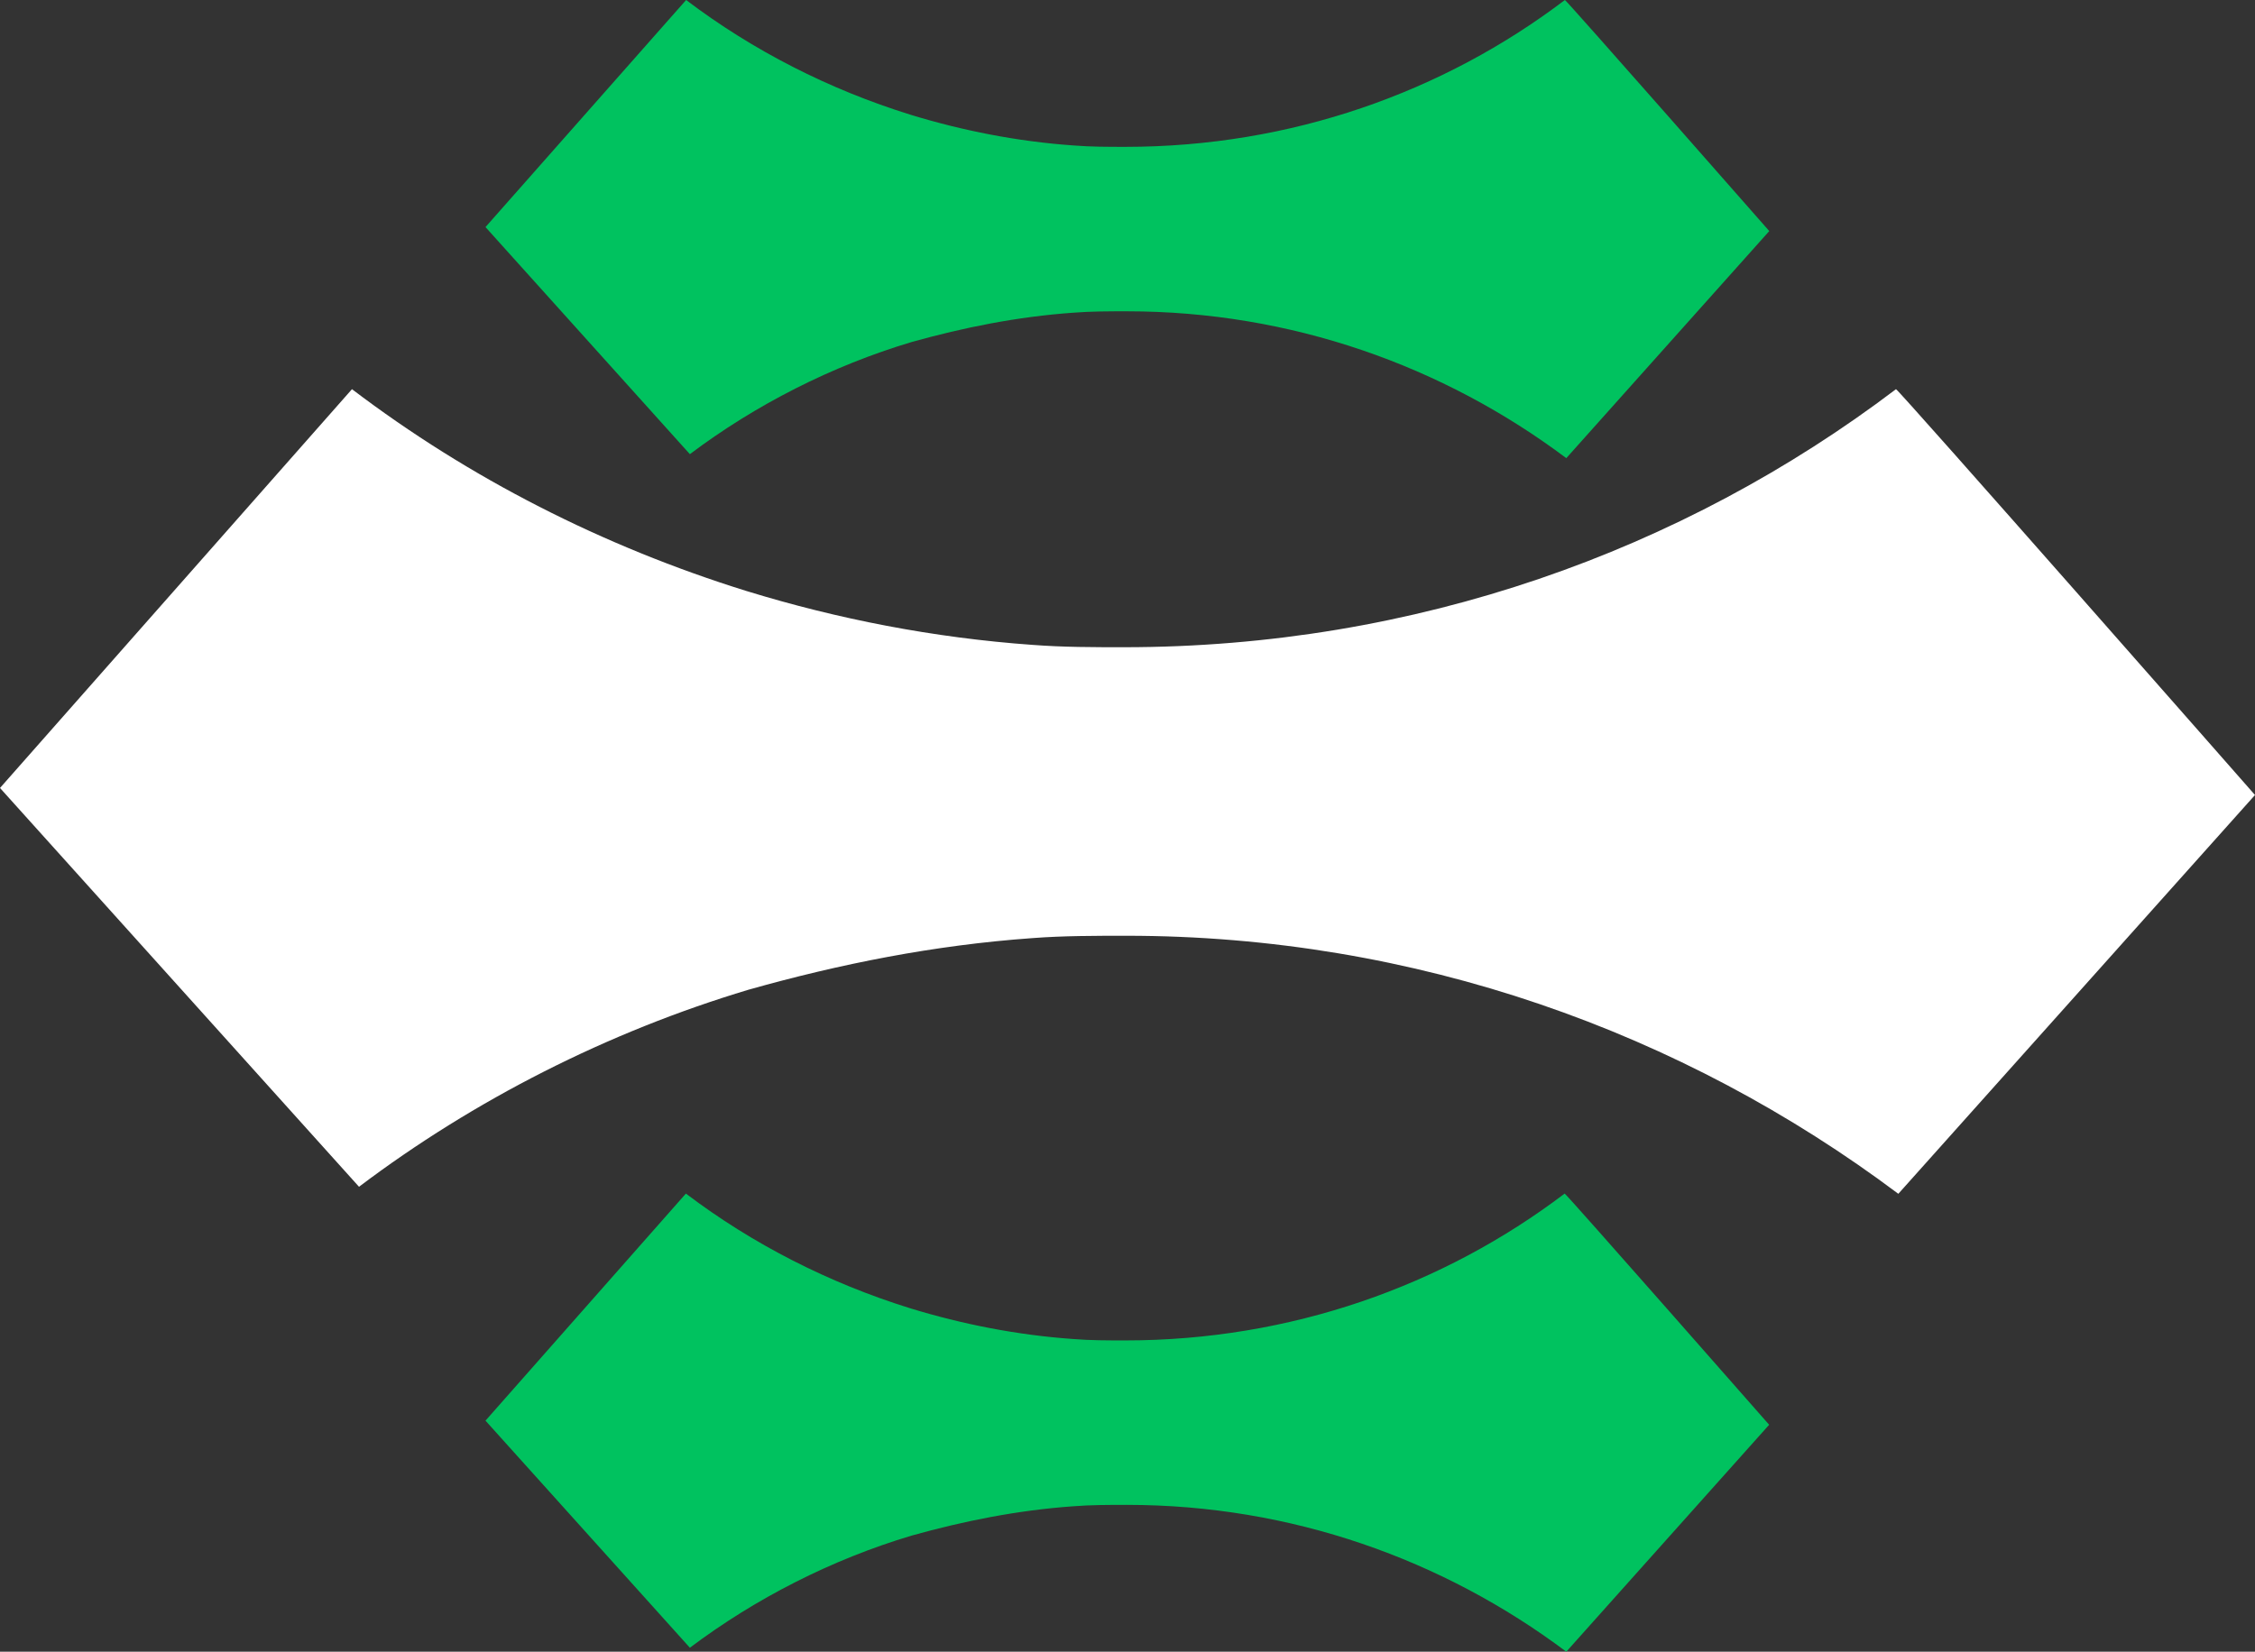
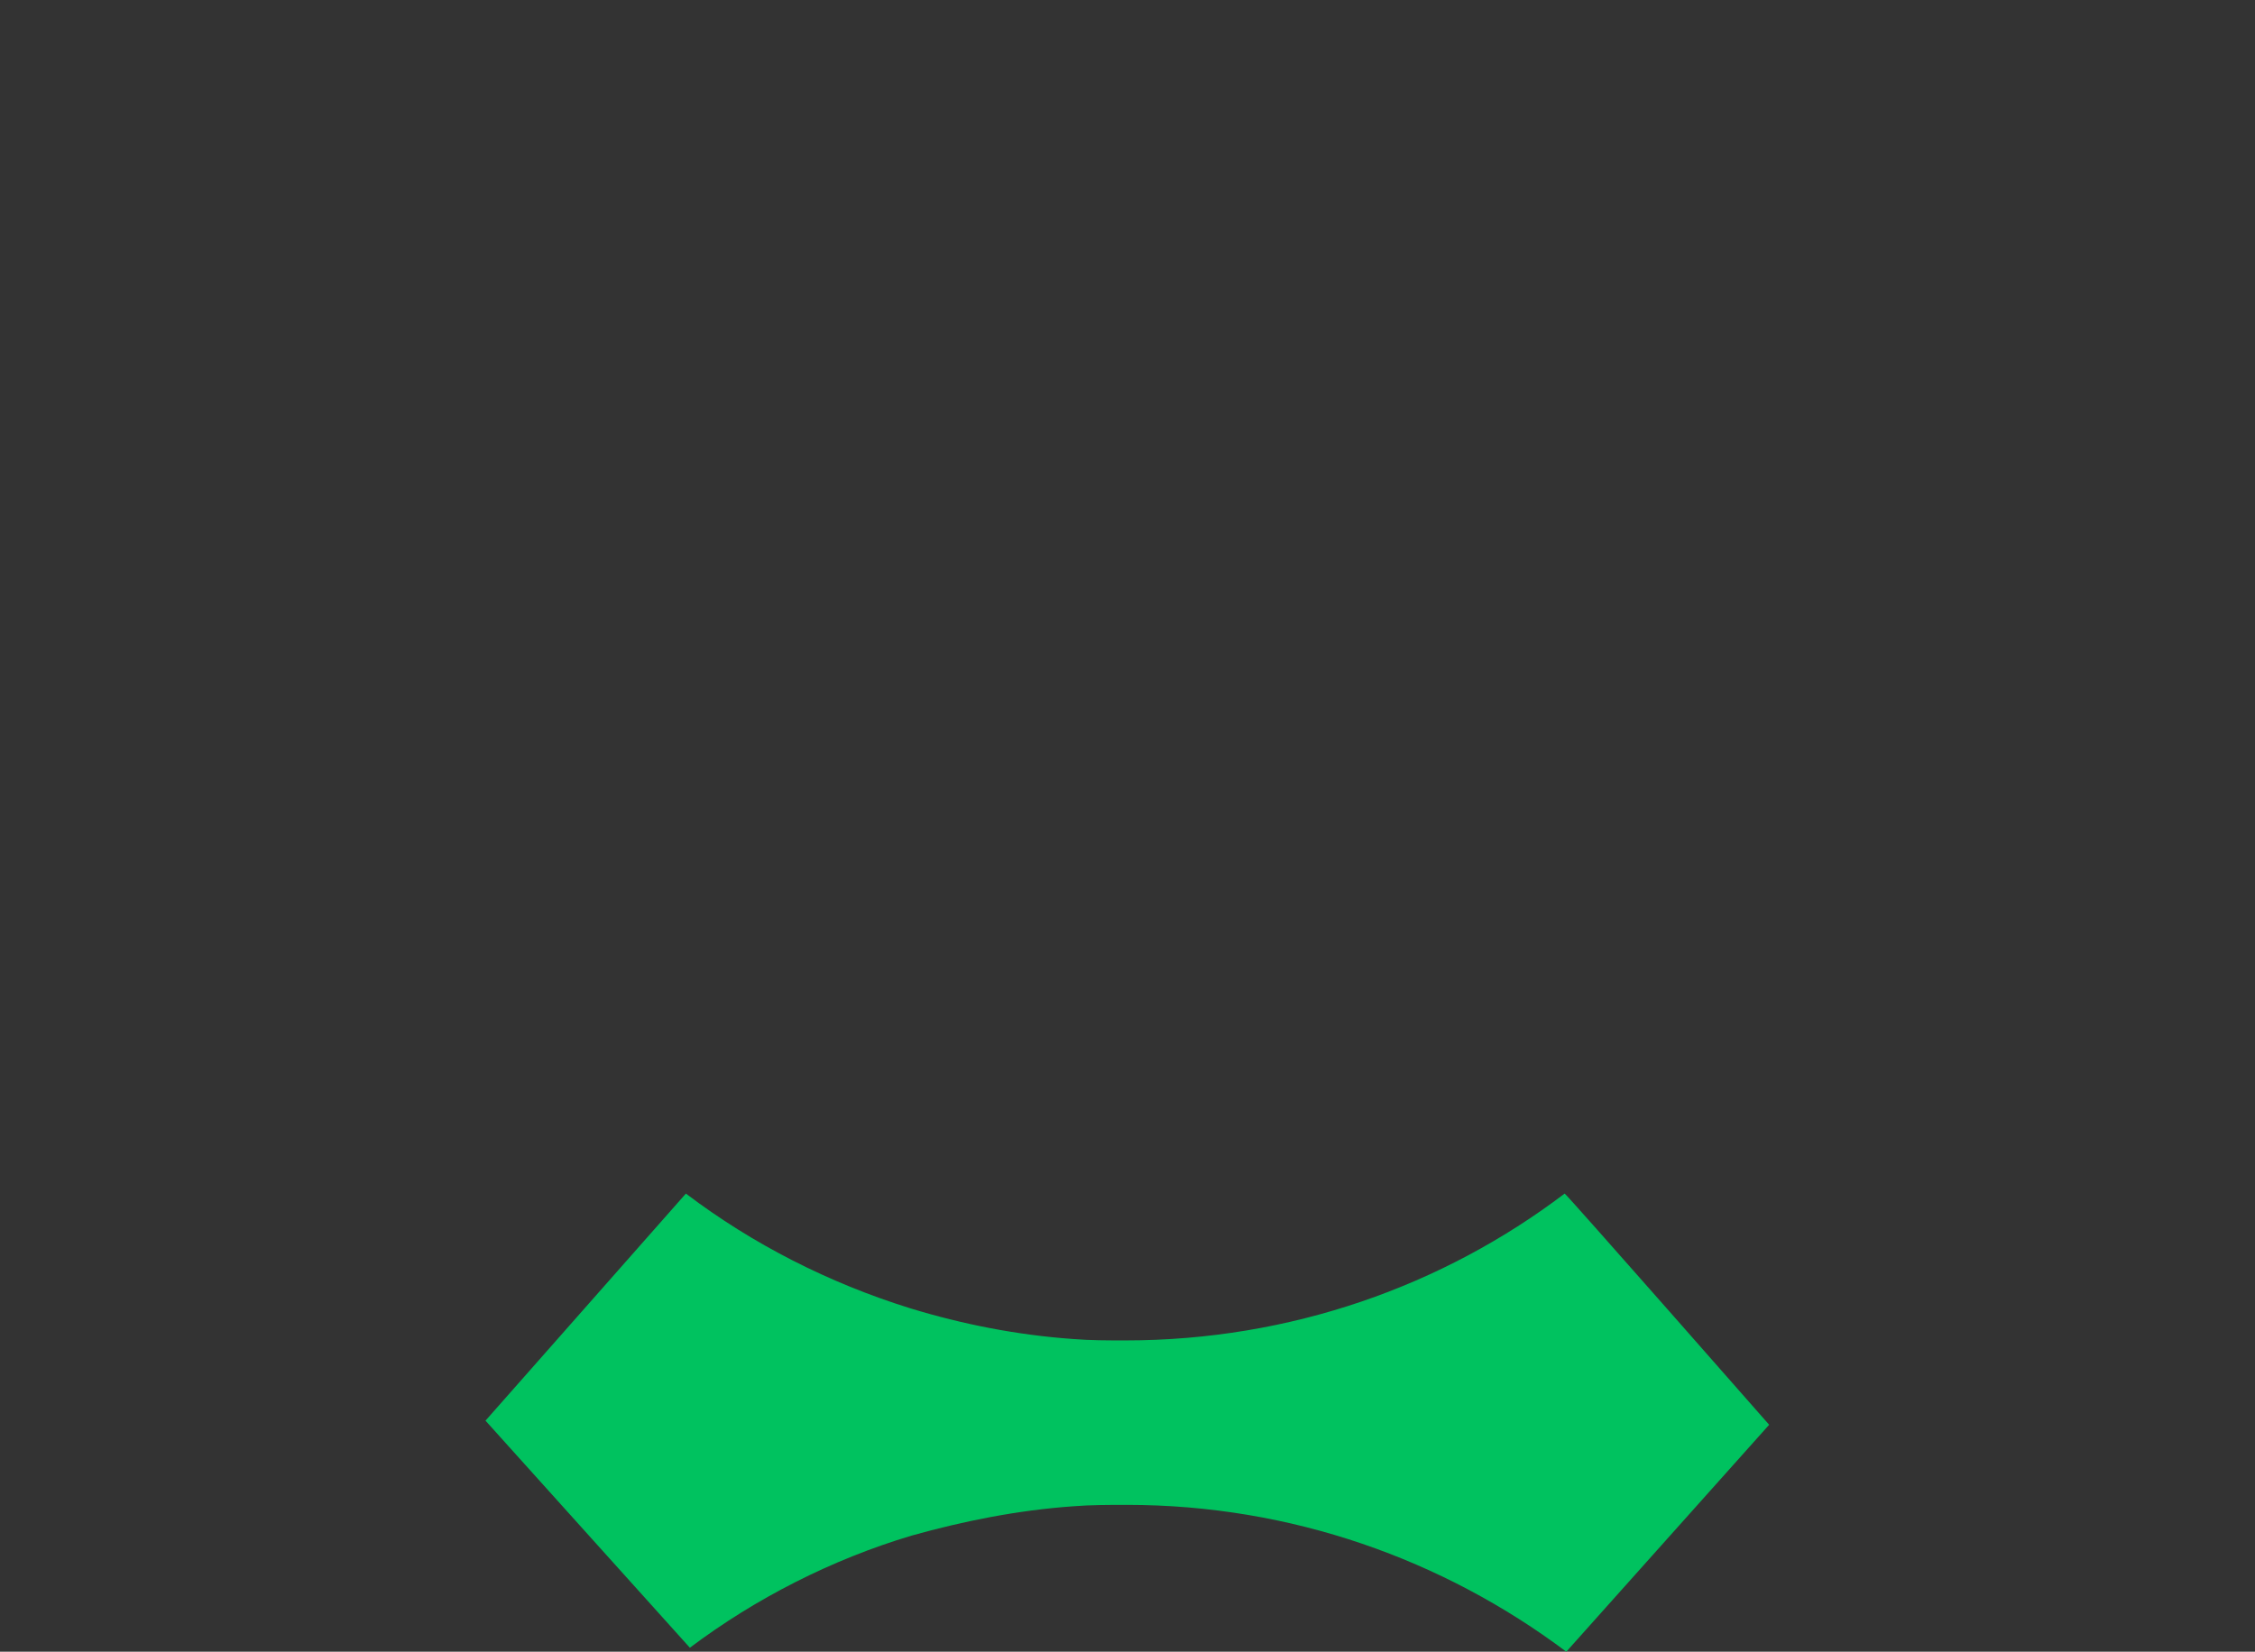
<svg xmlns="http://www.w3.org/2000/svg" id="Layer_2" data-name="Layer 2" viewBox="0 0 96.1 70.41">
  <rect x="0" y="0" width="96.1" height="70.41" fill="#333333" stroke="none" />
  <defs>
    <style>
      .cls-1 {
        fill: #00c25f;
      }

      .cls-1, .cls-2 {
        stroke-width: 0px;
      }

      .cls-2 {
        fill: #fff;
      }
    </style>
  </defs>
  <g id="Layer_2-2" data-name="Layer 2">
-     <path class="cls-2" d="m96.1,33.89l-15.2,17c-9.2-6.9-20.6-11-32.9-11-1.3,0-2.7,0-4,.1-4.2.3-8.2,1.1-12.1,2.2-6,1.8-11.7,4.7-16.6,8.4L0,33.59l15-17c5,3.8,10.7,6.7,16.8,8.6,3.9,1.2,8,2,12.2,2.3,1.3.1,2.6.1,3.9.1,12.4,0,23.8-4.1,32.9-11,.1,0,15.3,17.3,15.3,17.3Z" />
-     <path class="cls-1" d="m75.4,9.85l-8.65,9.68c-5.24-3.93-11.72-6.26-18.73-6.26-.74,0-1.54,0-2.28.06-2.39.17-4.67.63-6.89,1.25-3.41,1.02-6.66,2.68-9.45,4.78l-8.71-9.68L29.24,0c2.85,2.16,6.09,3.81,9.56,4.89,2.22.68,4.55,1.14,6.94,1.31.74.06,1.48.06,2.22.06,7.06,0,13.55-2.33,18.73-6.26.06,0,8.71,9.85,8.71,9.85Z" />
    <path class="cls-1" d="m75.4,60.73l-8.65,9.68c-5.24-3.93-11.72-6.26-18.73-6.26-.74,0-1.54,0-2.28.06-2.39.17-4.67.63-6.89,1.25-3.41,1.02-6.66,2.68-9.45,4.78l-8.71-9.68,8.54-9.68c2.85,2.16,6.09,3.81,9.56,4.89,2.22.68,4.55,1.14,6.94,1.31.74.06,1.48.06,2.22.06,7.06,0,13.55-2.33,18.73-6.26.06,0,8.71,9.85,8.71,9.85Z" />
  </g>
</svg>